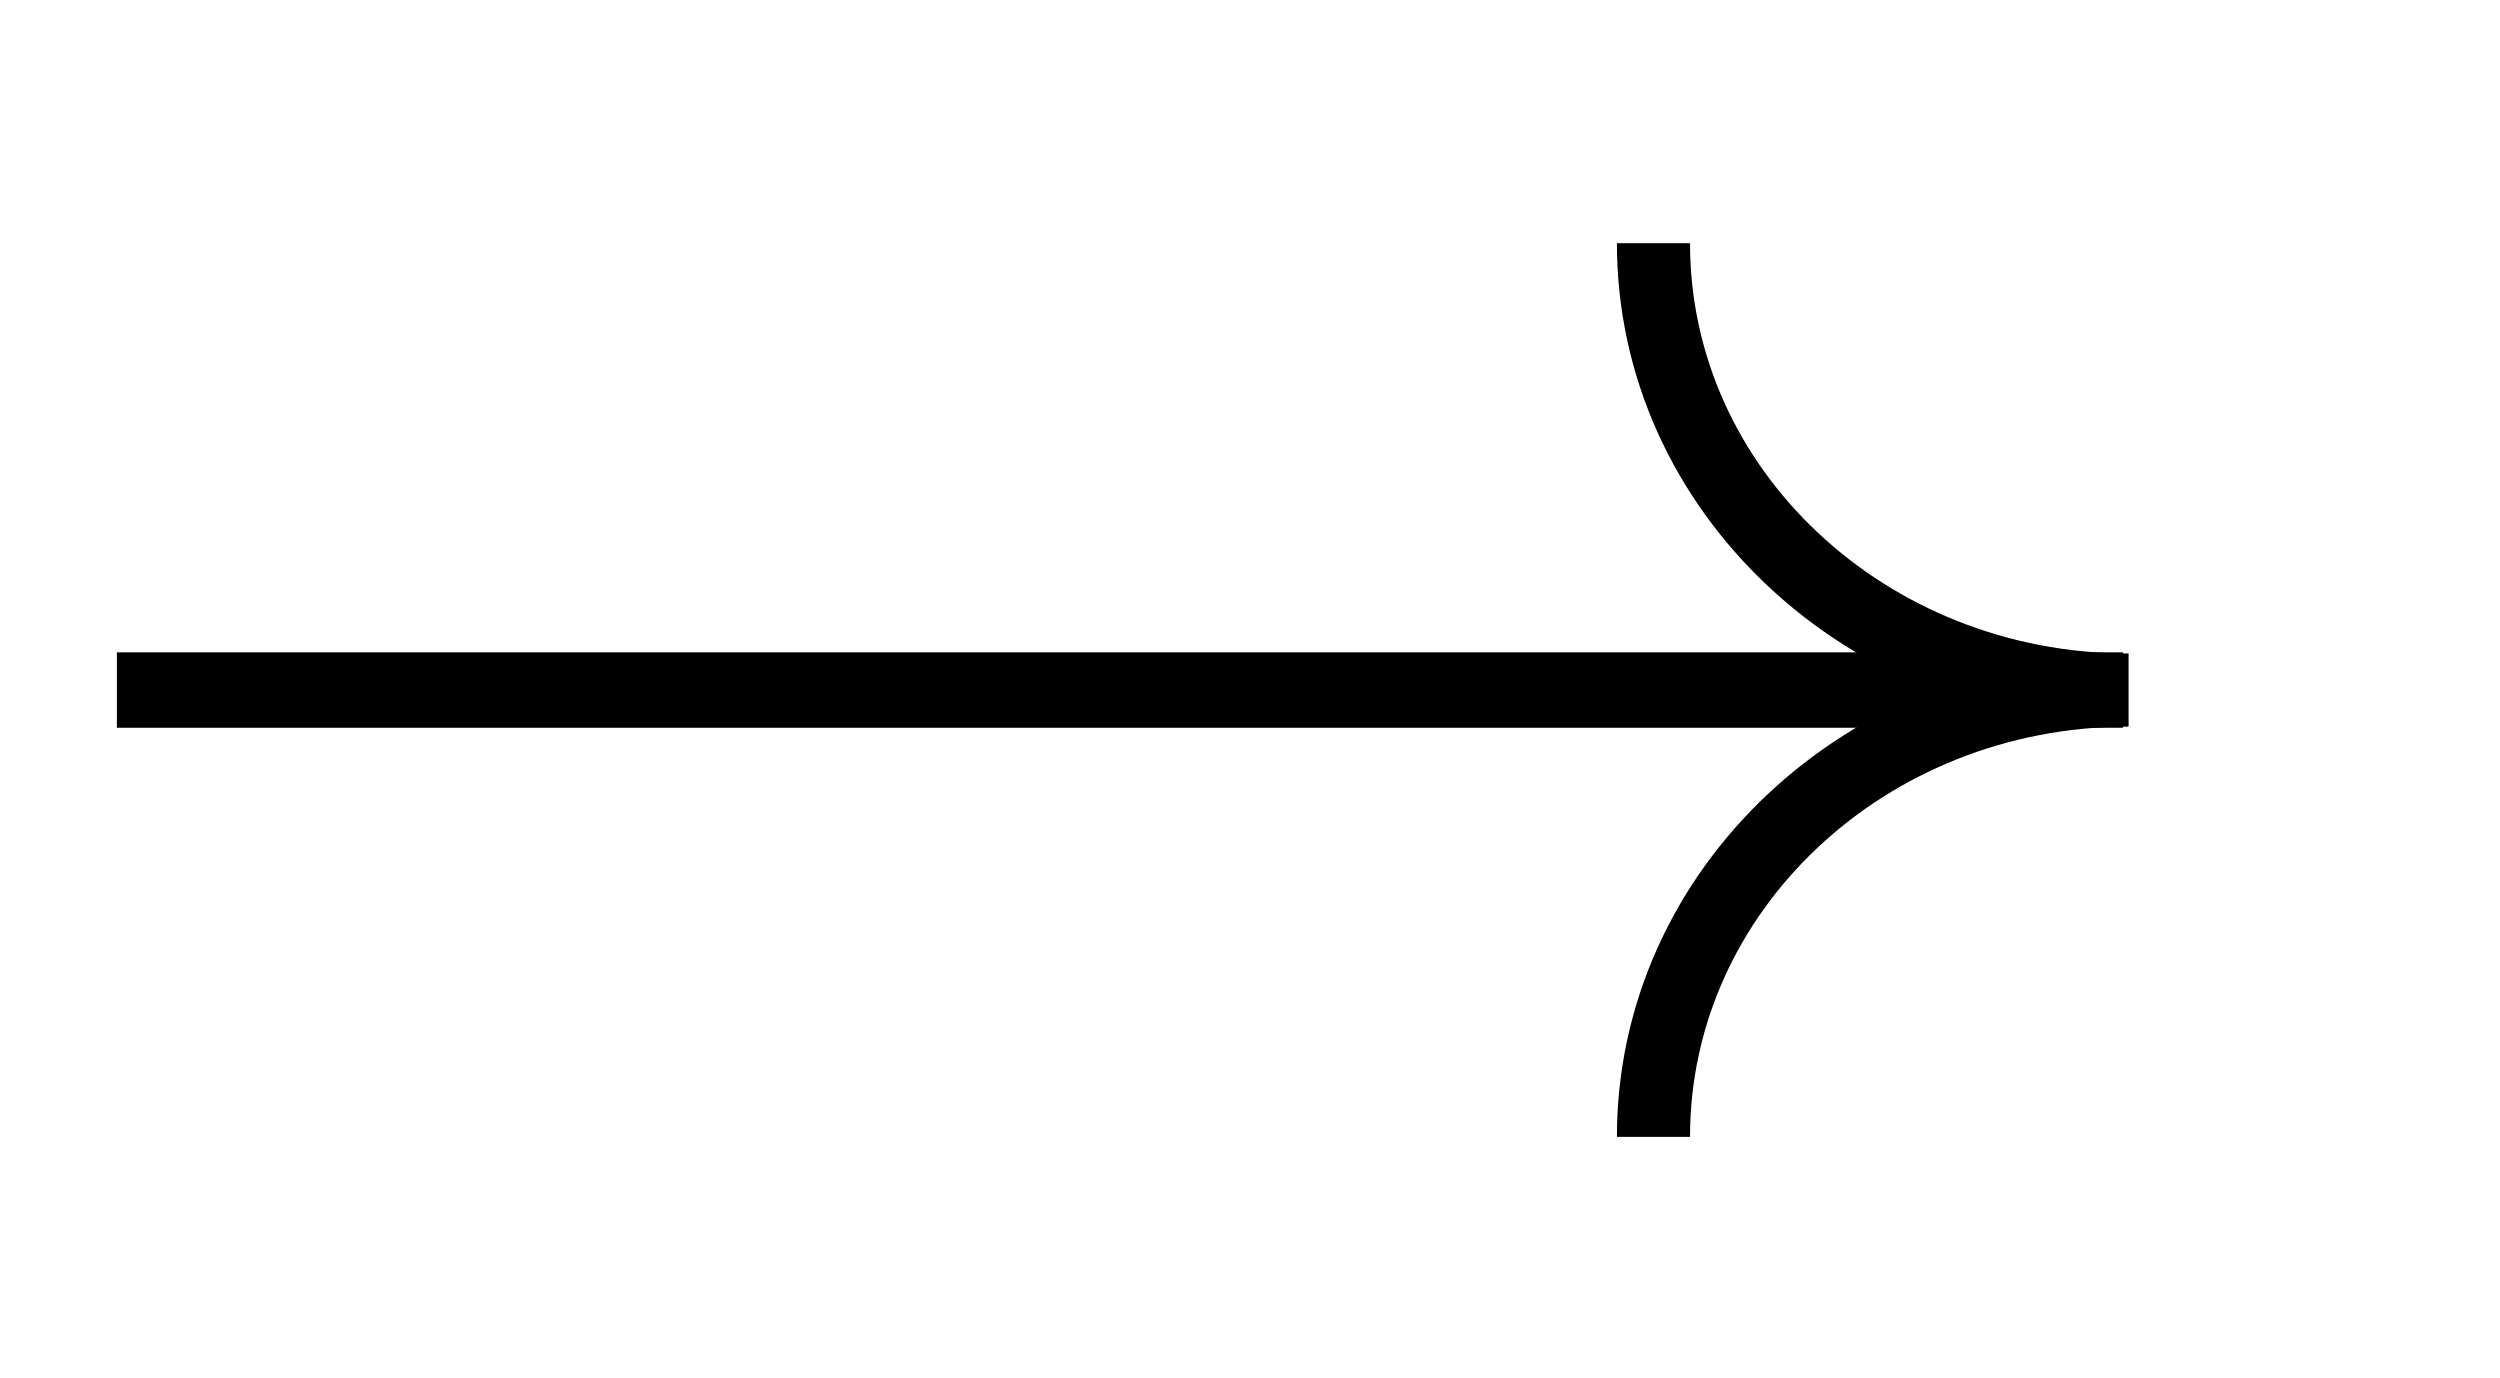
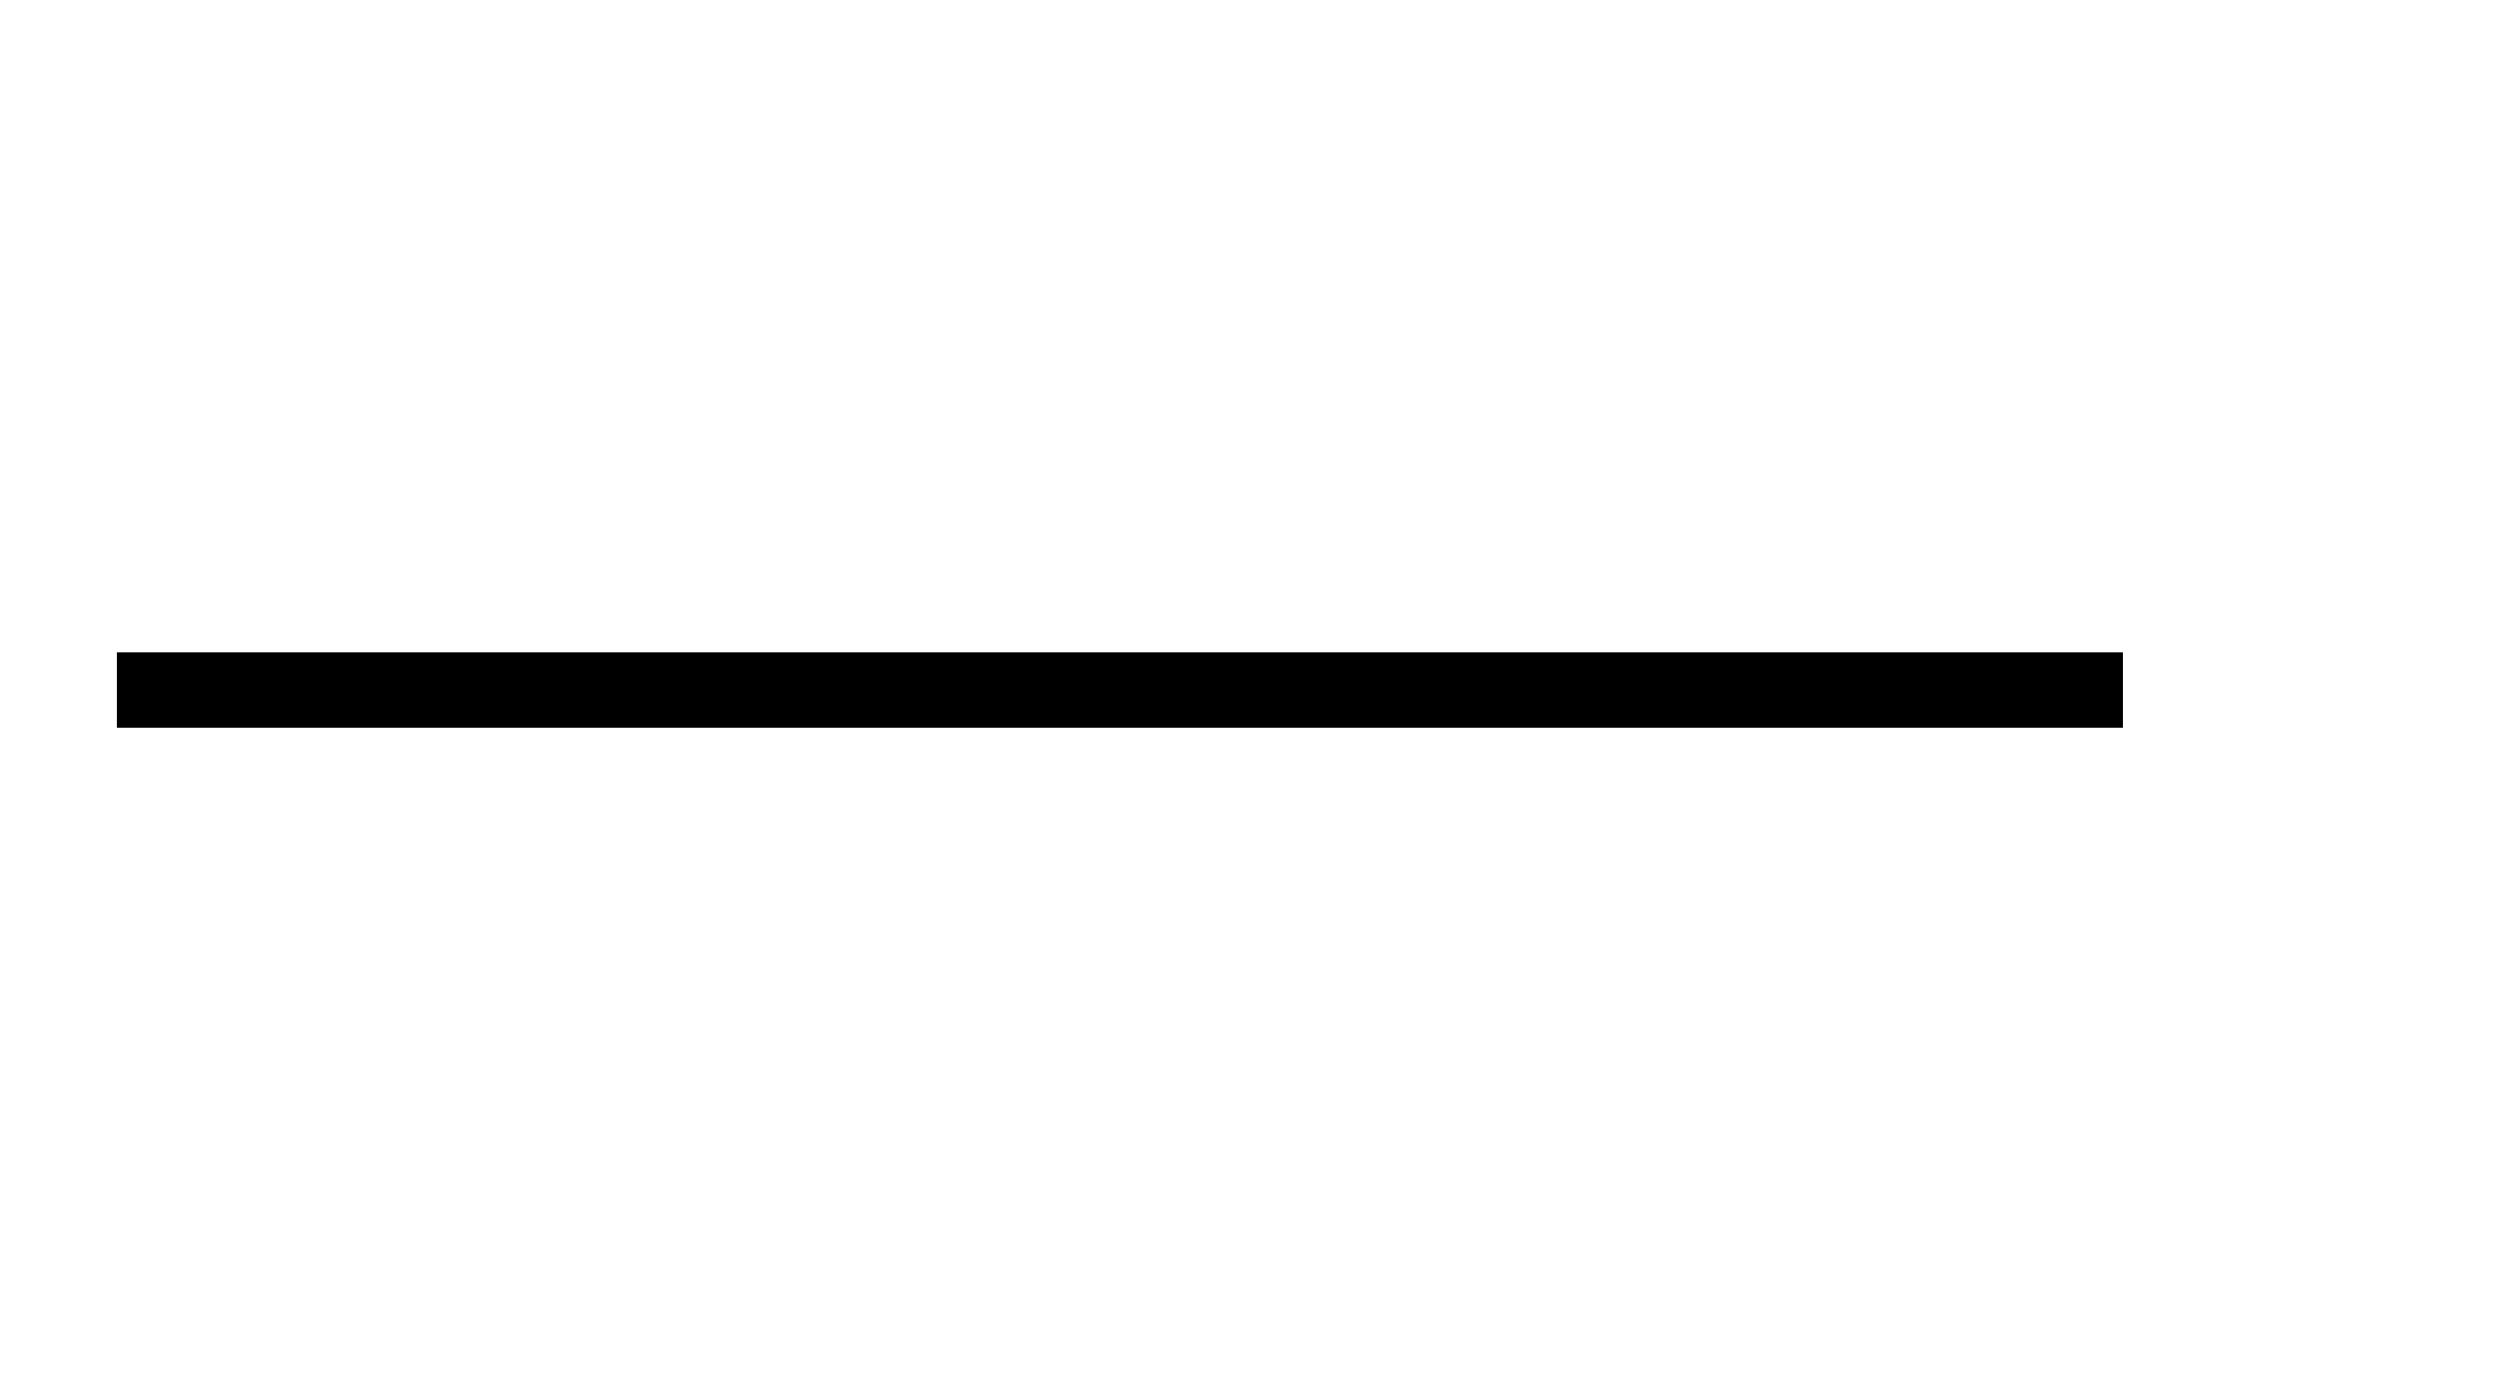
<svg xmlns="http://www.w3.org/2000/svg" version="1.1" id="Calque_1" x="0px" y="0px" viewBox="0 0 132.6 73.1" style="enable-background:new 0 0 132.6 73.1;" xml:space="preserve">
  <style type="text/css">
	.st0{fill:none;stroke:#000000;stroke-width:4;stroke-miterlimit:10;}
	.st1{fill:none;stroke:#000000;stroke-width:3.878;stroke-miterlimit:10;}
</style>
  <line class="st0" x1="6.2" y1="36.6" x2="112.6" y2="36.6" />
-   <path class="st1" d="M87.7,60.3c0-13.1,11.3-23.7,25.2-23.7l0,0C99,36.6,87.7,26,87.7,12.9" />
</svg>